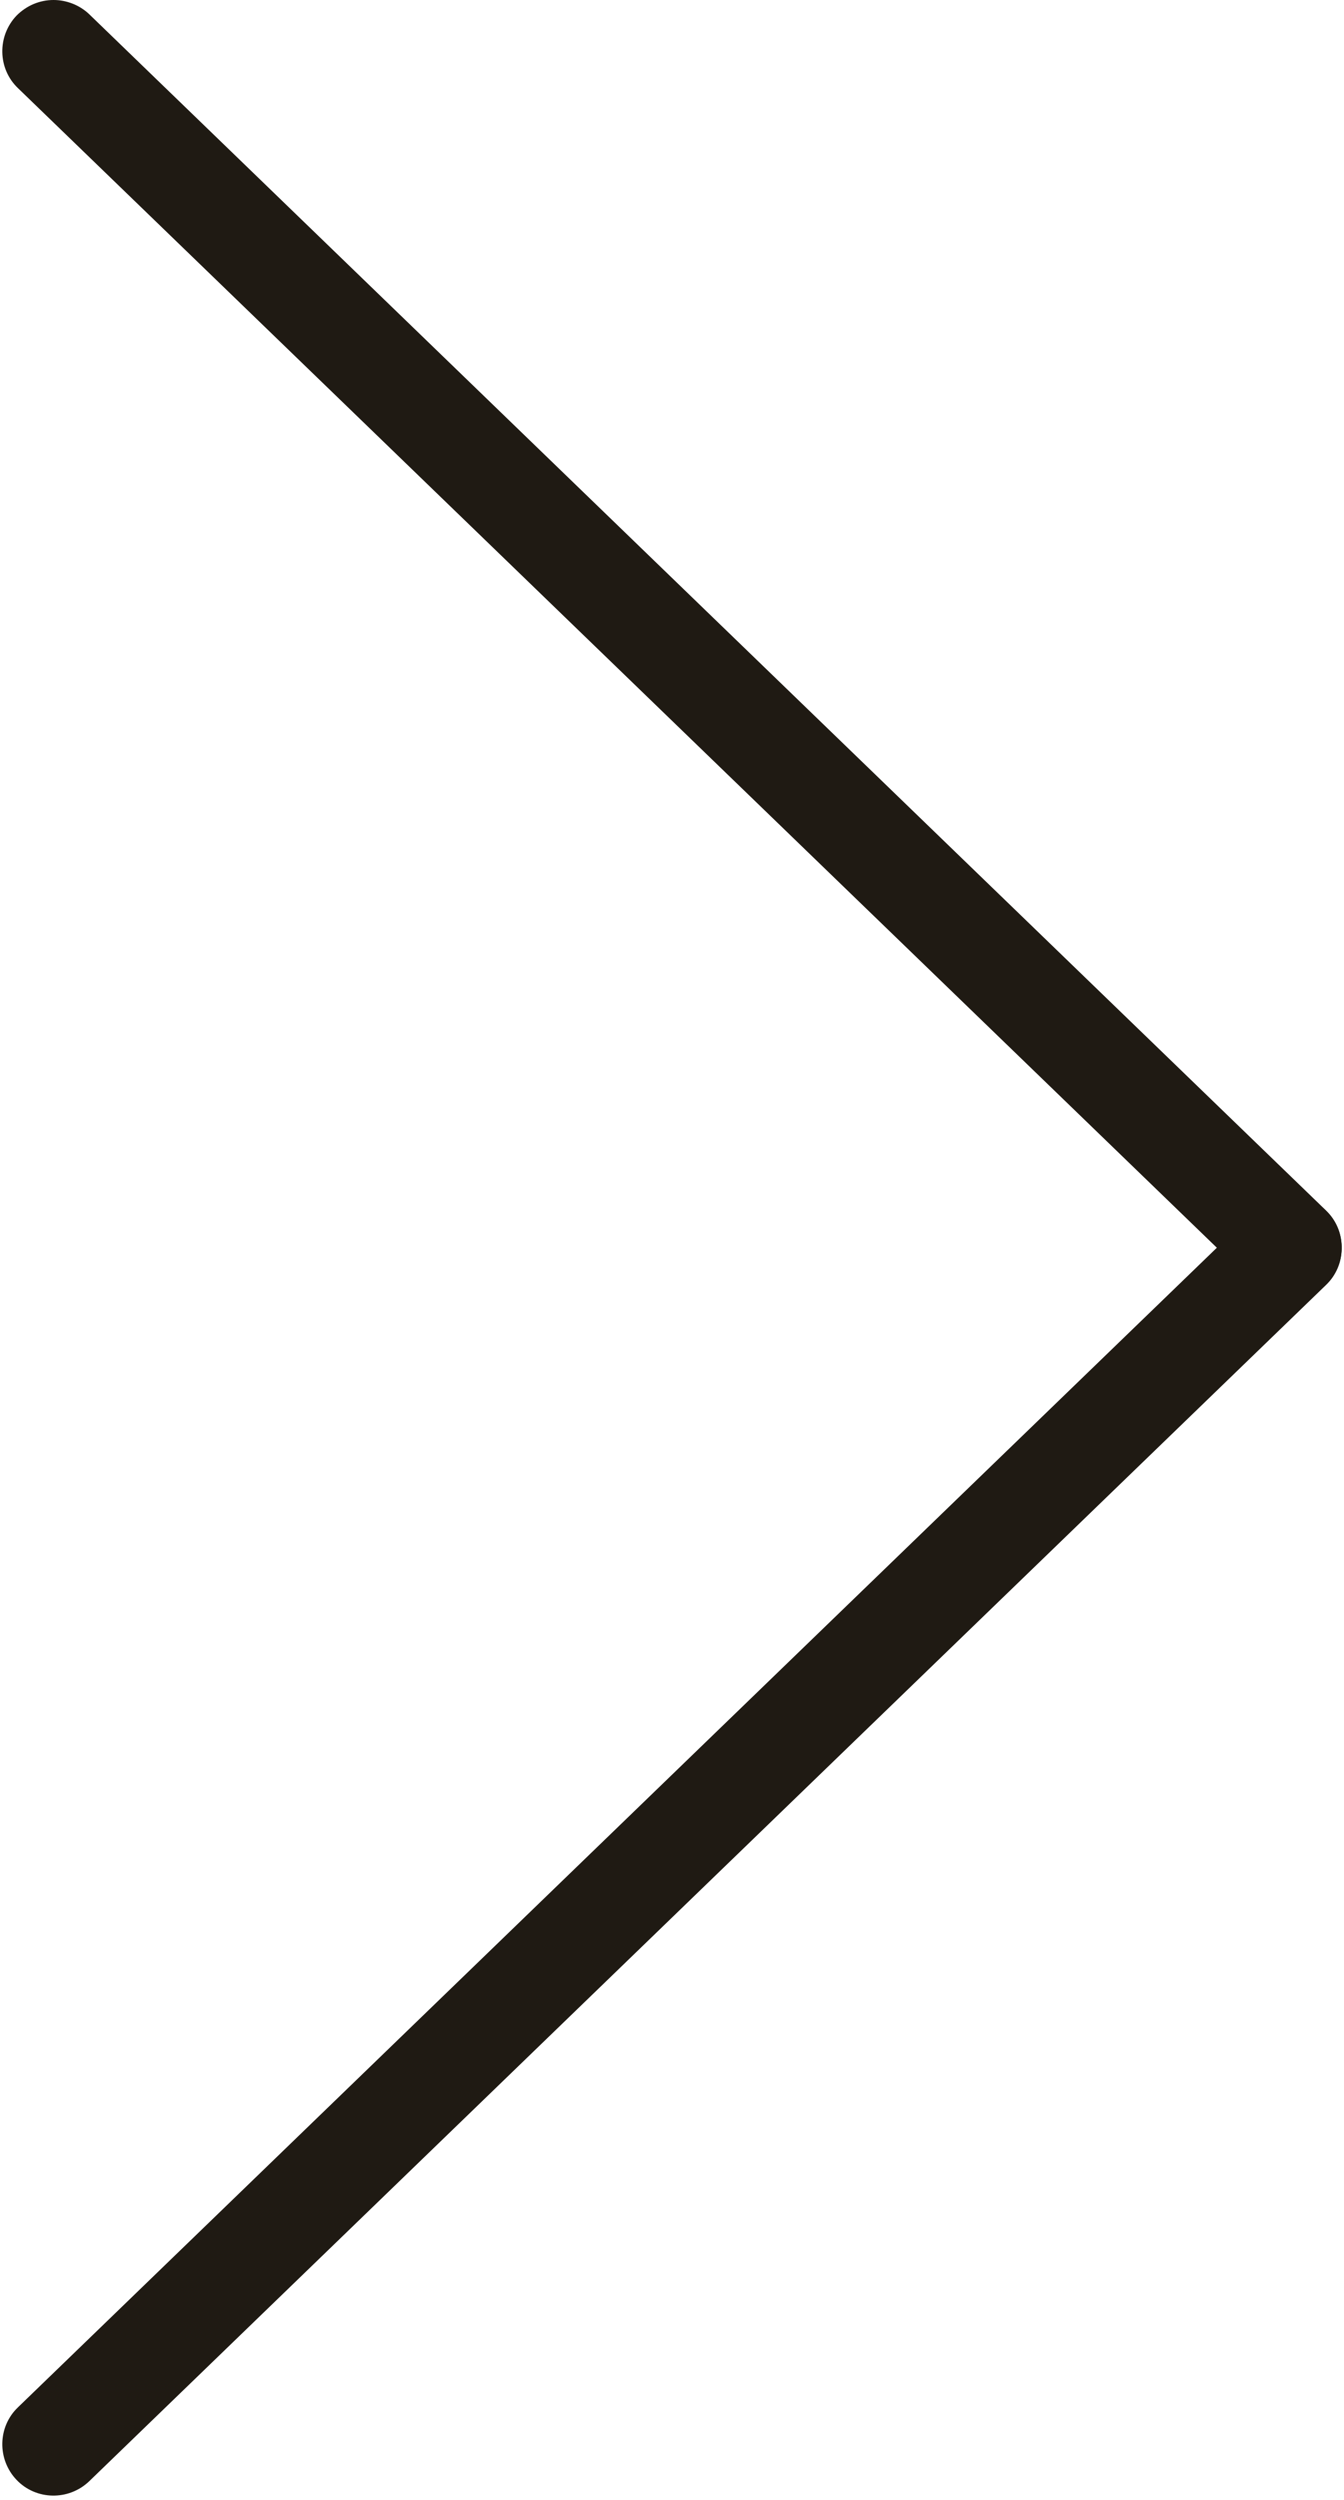
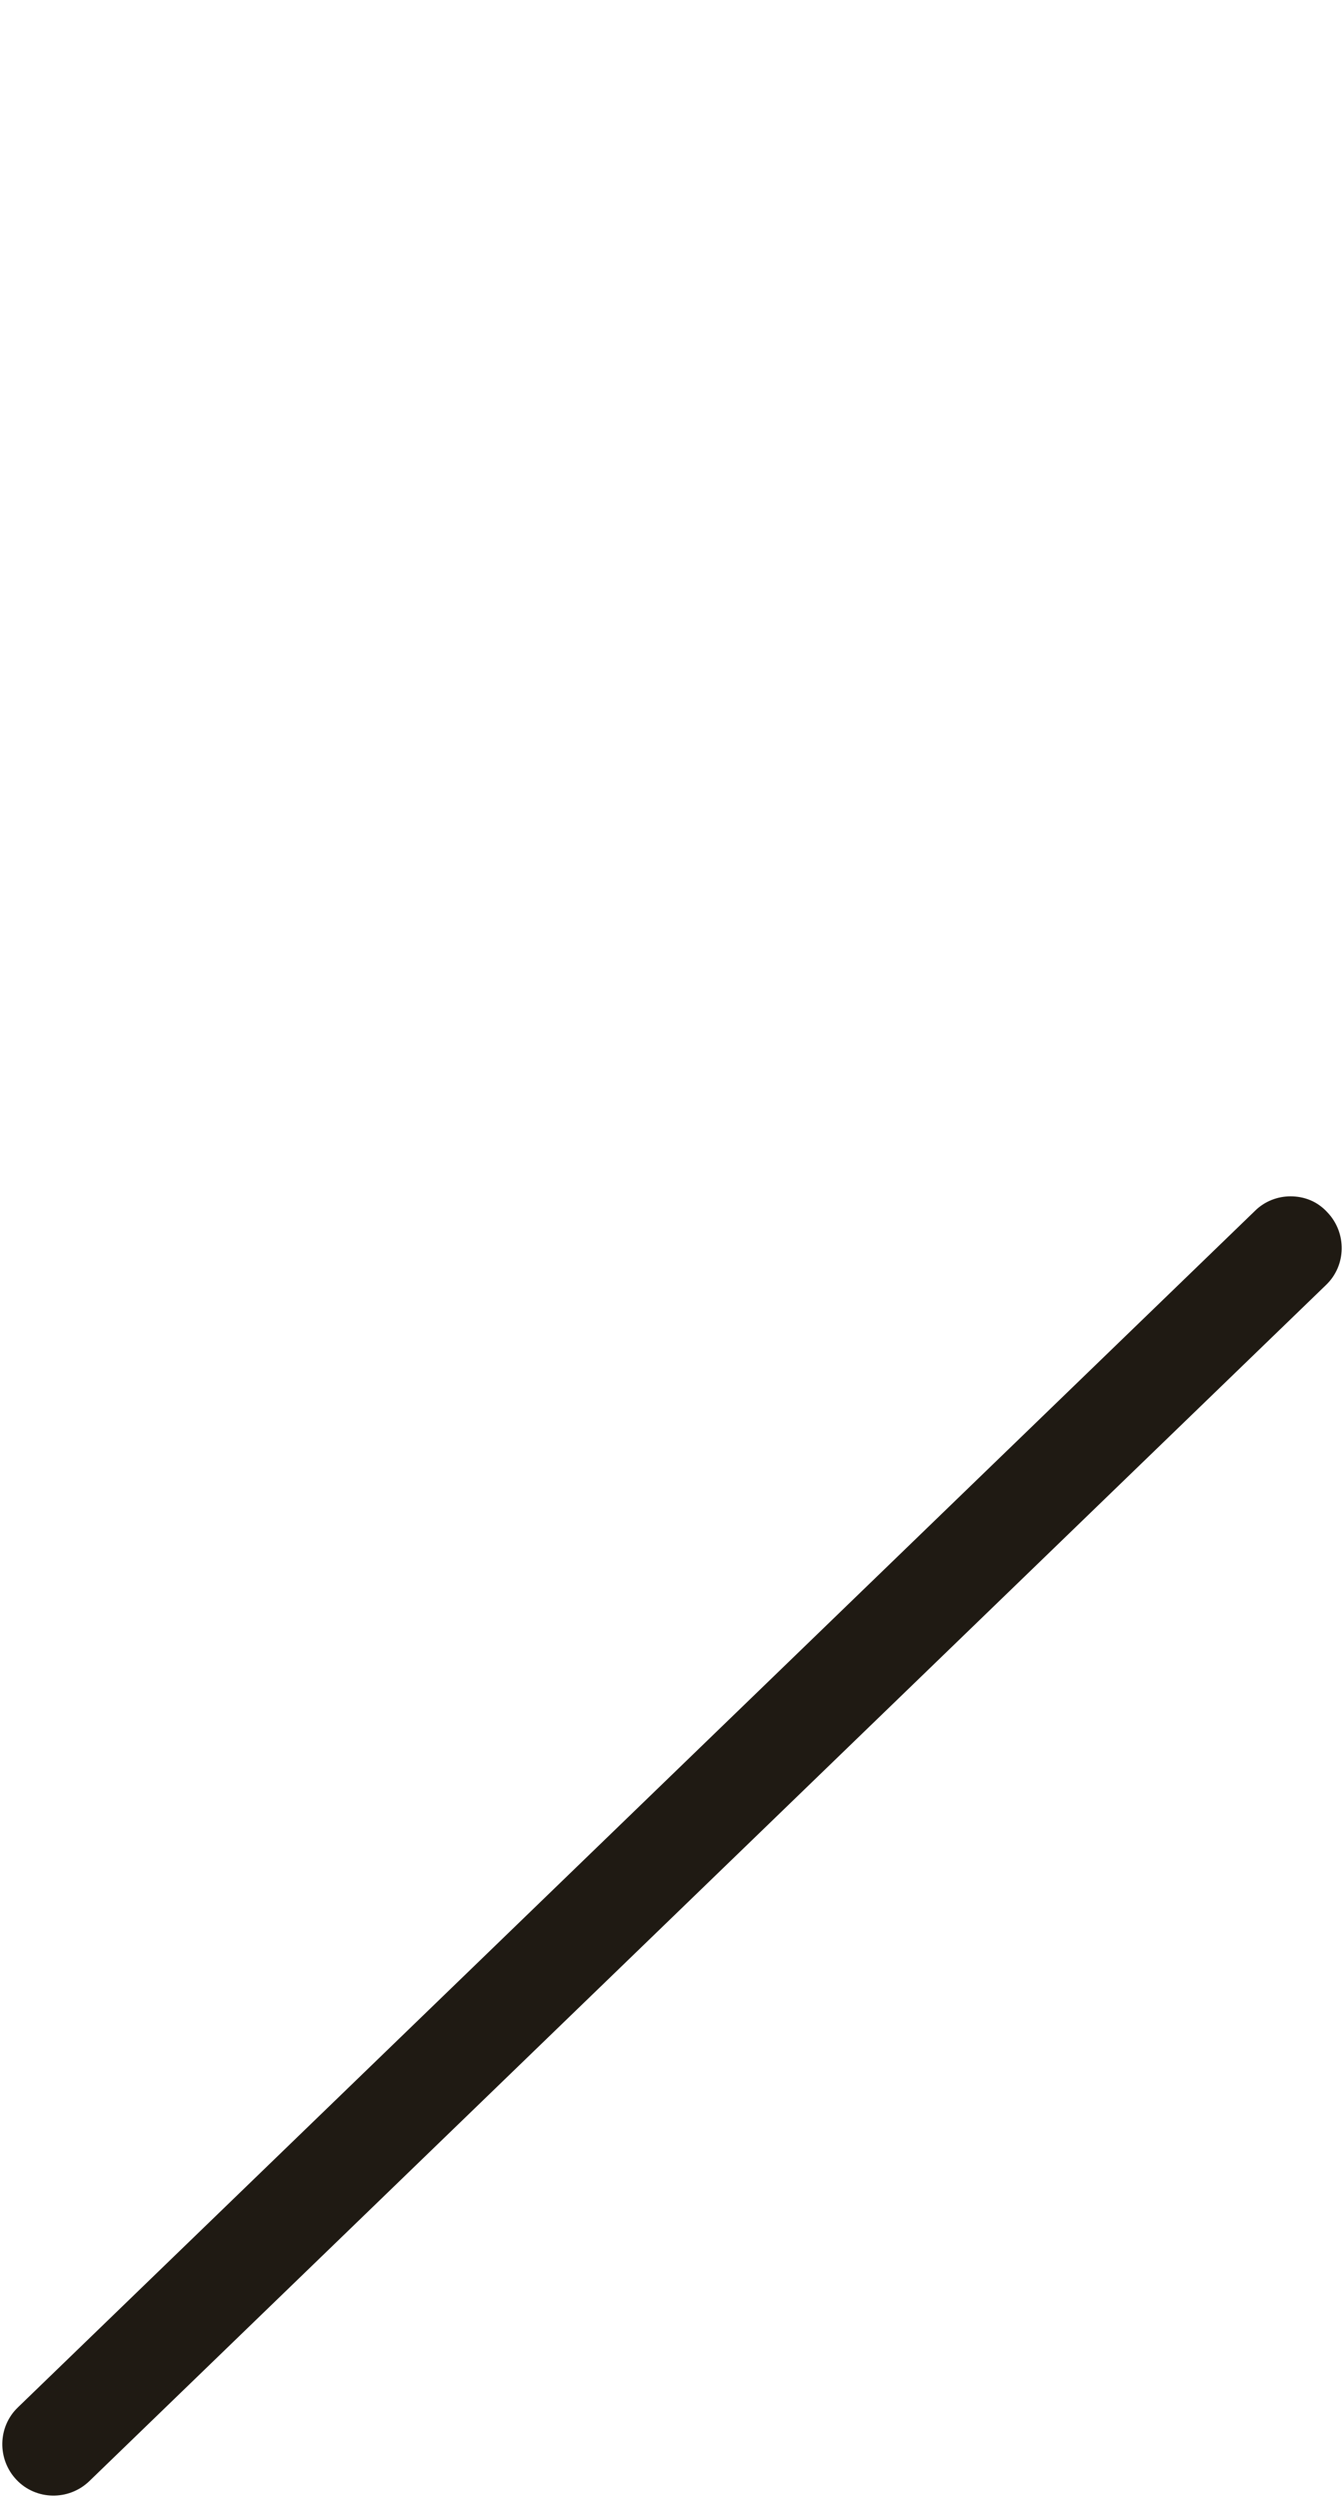
<svg xmlns="http://www.w3.org/2000/svg" width="276px" height="513px" viewBox="0 0 276 513" version="1.1">
  <title>chevron-right</title>
  <g id="Page-1" stroke="none" stroke-width="1" fill="none" fill-rule="evenodd">
    <g id="chevron-right" transform="translate(0.473, 0)" fill="#1F1A13" fill-rule="nonzero">
      <g id="Group" transform="translate(137.527, 256.063) rotate(-180) translate(-137.527, -256.063) translate(0, 0)">
        <path d="M17.827,263.627 L271.827,18.127 C276.027,14.127 276.127,7.427 272.127,3.227 C268.127,-0.973 261.427,-1.073 257.227,2.927 L3.227,248.427 C-0.973,252.427 -1.073,259.127 2.927,263.327 C5.027,265.627 7.727,266.627 10.527,266.627 C13.127,266.627 15.827,265.627 17.827,263.627 Z" id="Shape" />
-         <path d="M264.527,512.127 C267.327,512.127 270.027,511.027 272.127,508.927 C276.127,504.727 276.027,498.027 271.827,494.027 L17.827,248.527 C13.627,244.527 6.927,244.627 2.927,248.827 C-1.073,253.027 -0.973,259.727 3.227,263.727 L257.227,509.227 C259.227,511.127 261.927,512.127 264.527,512.127 L264.527,512.127 Z" id="Shape" />
      </g>
    </g>
  </g>
</svg>